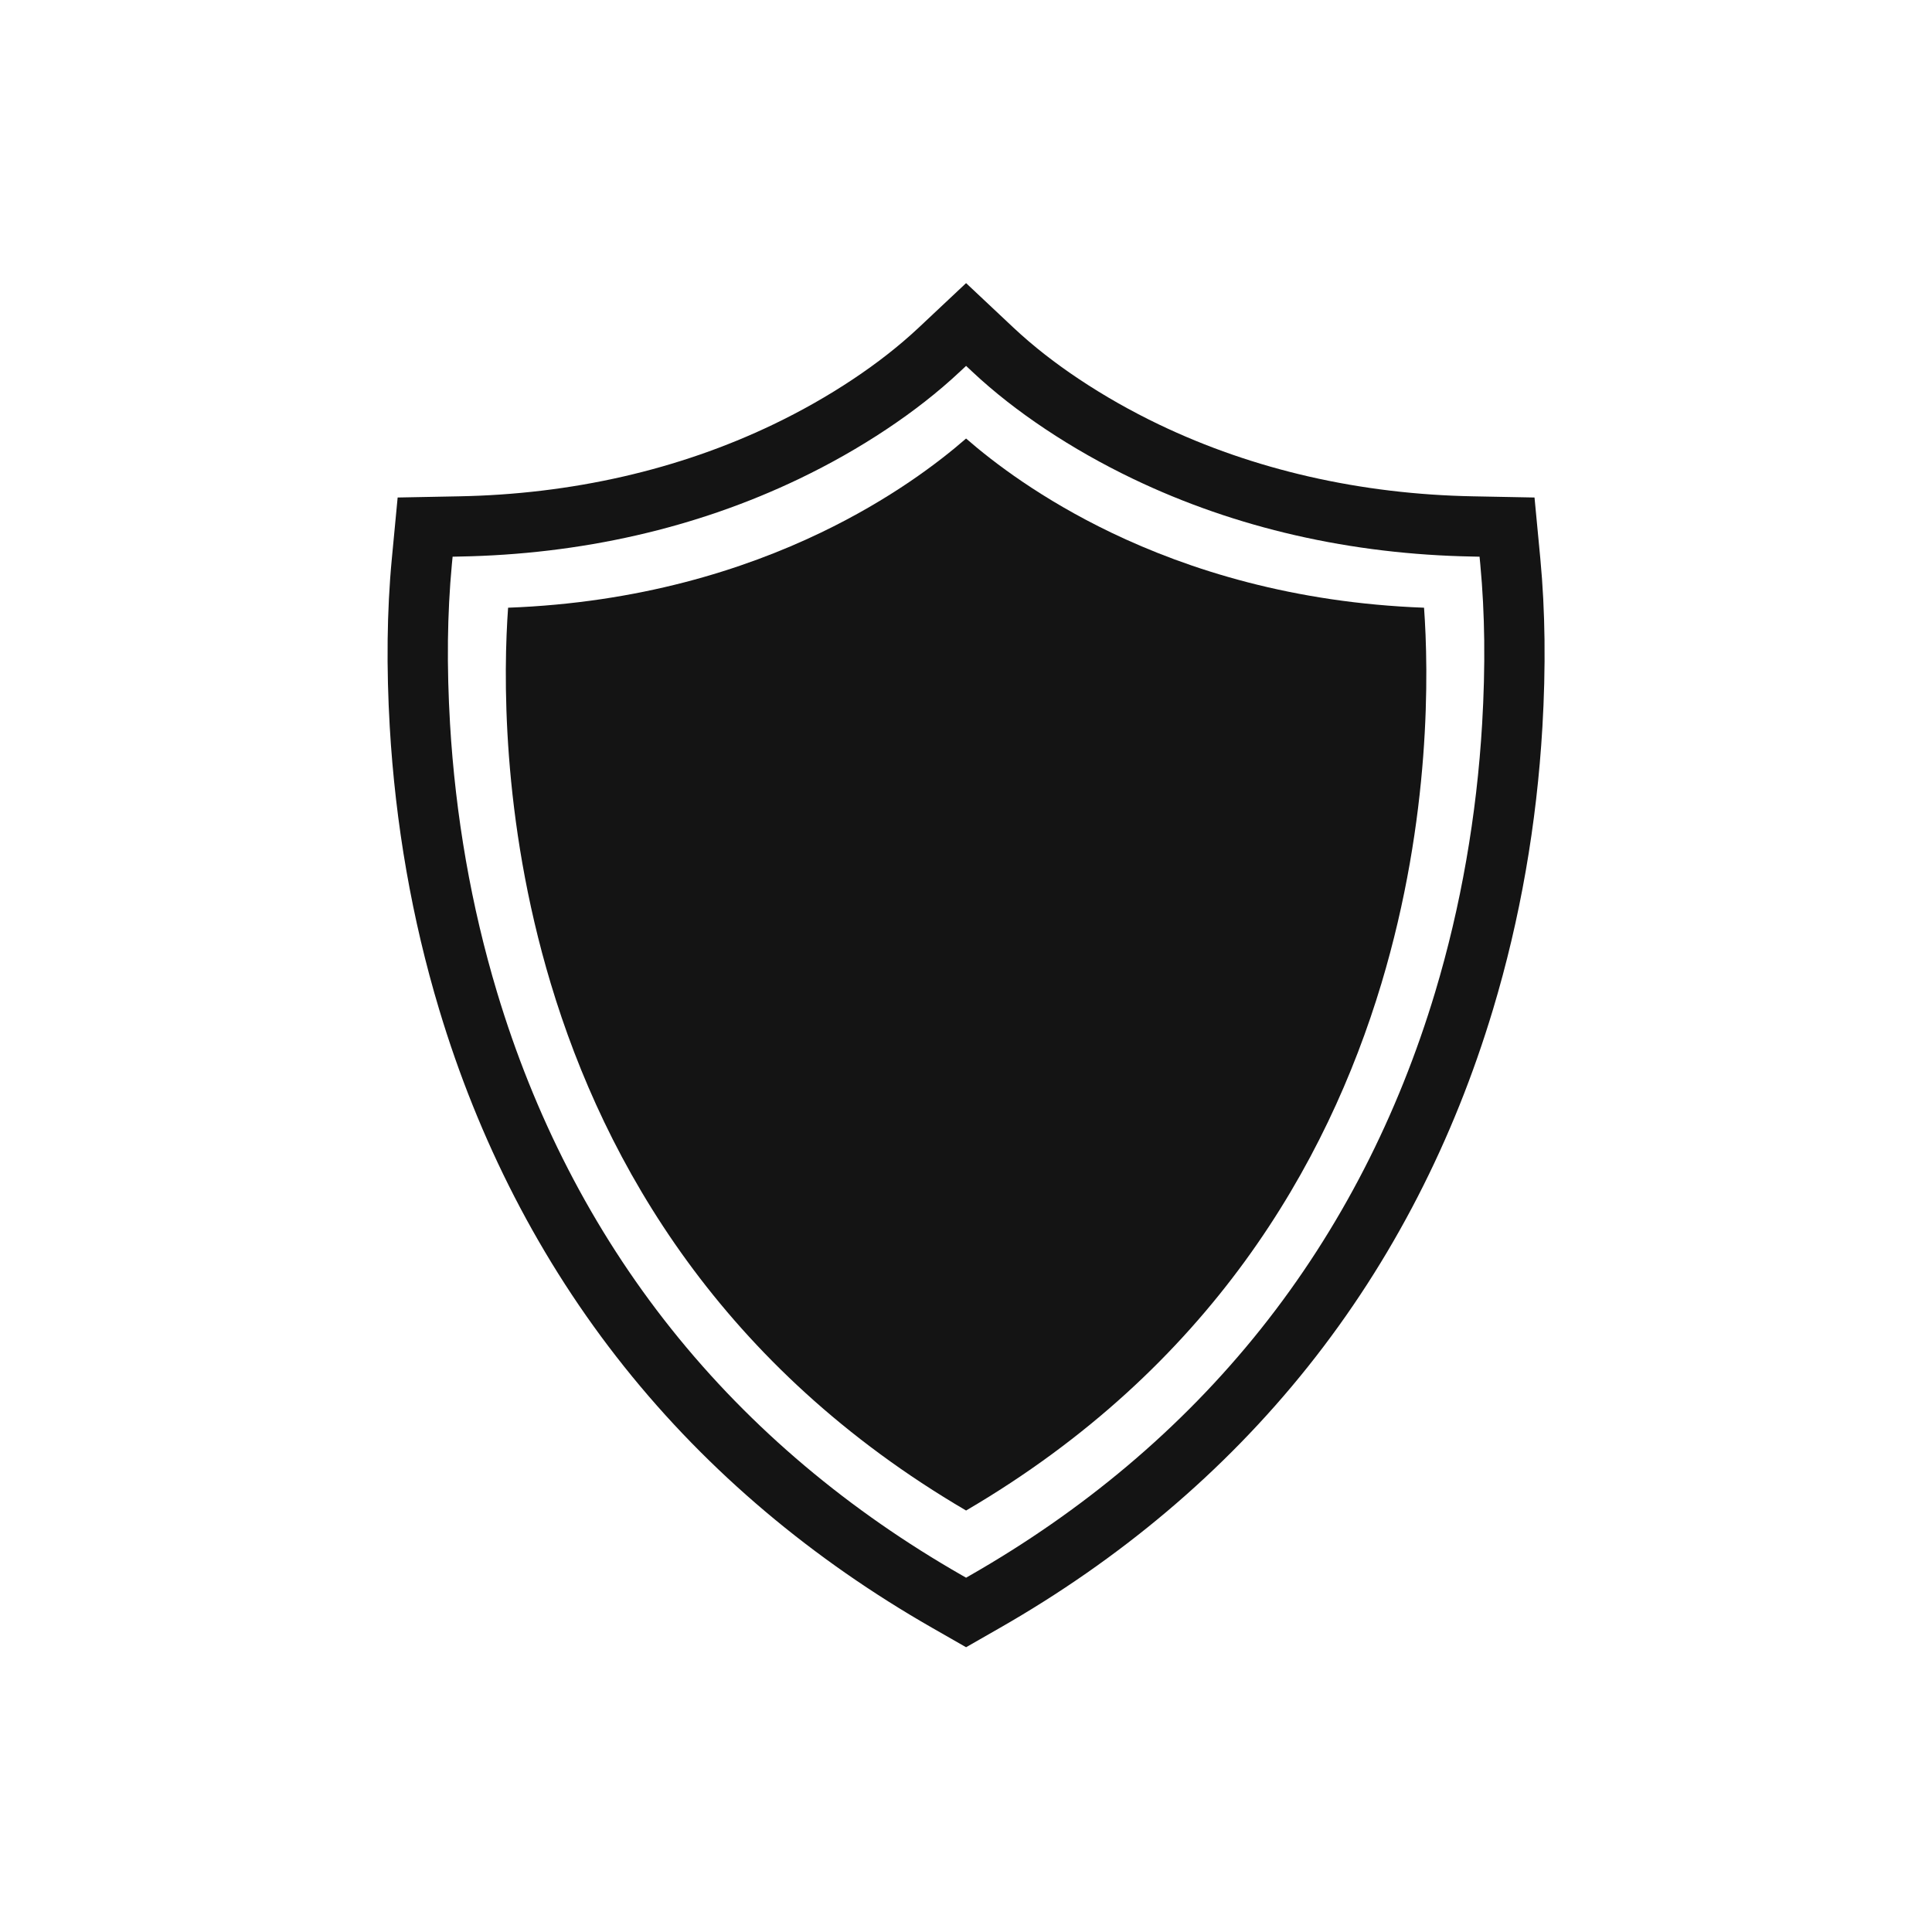
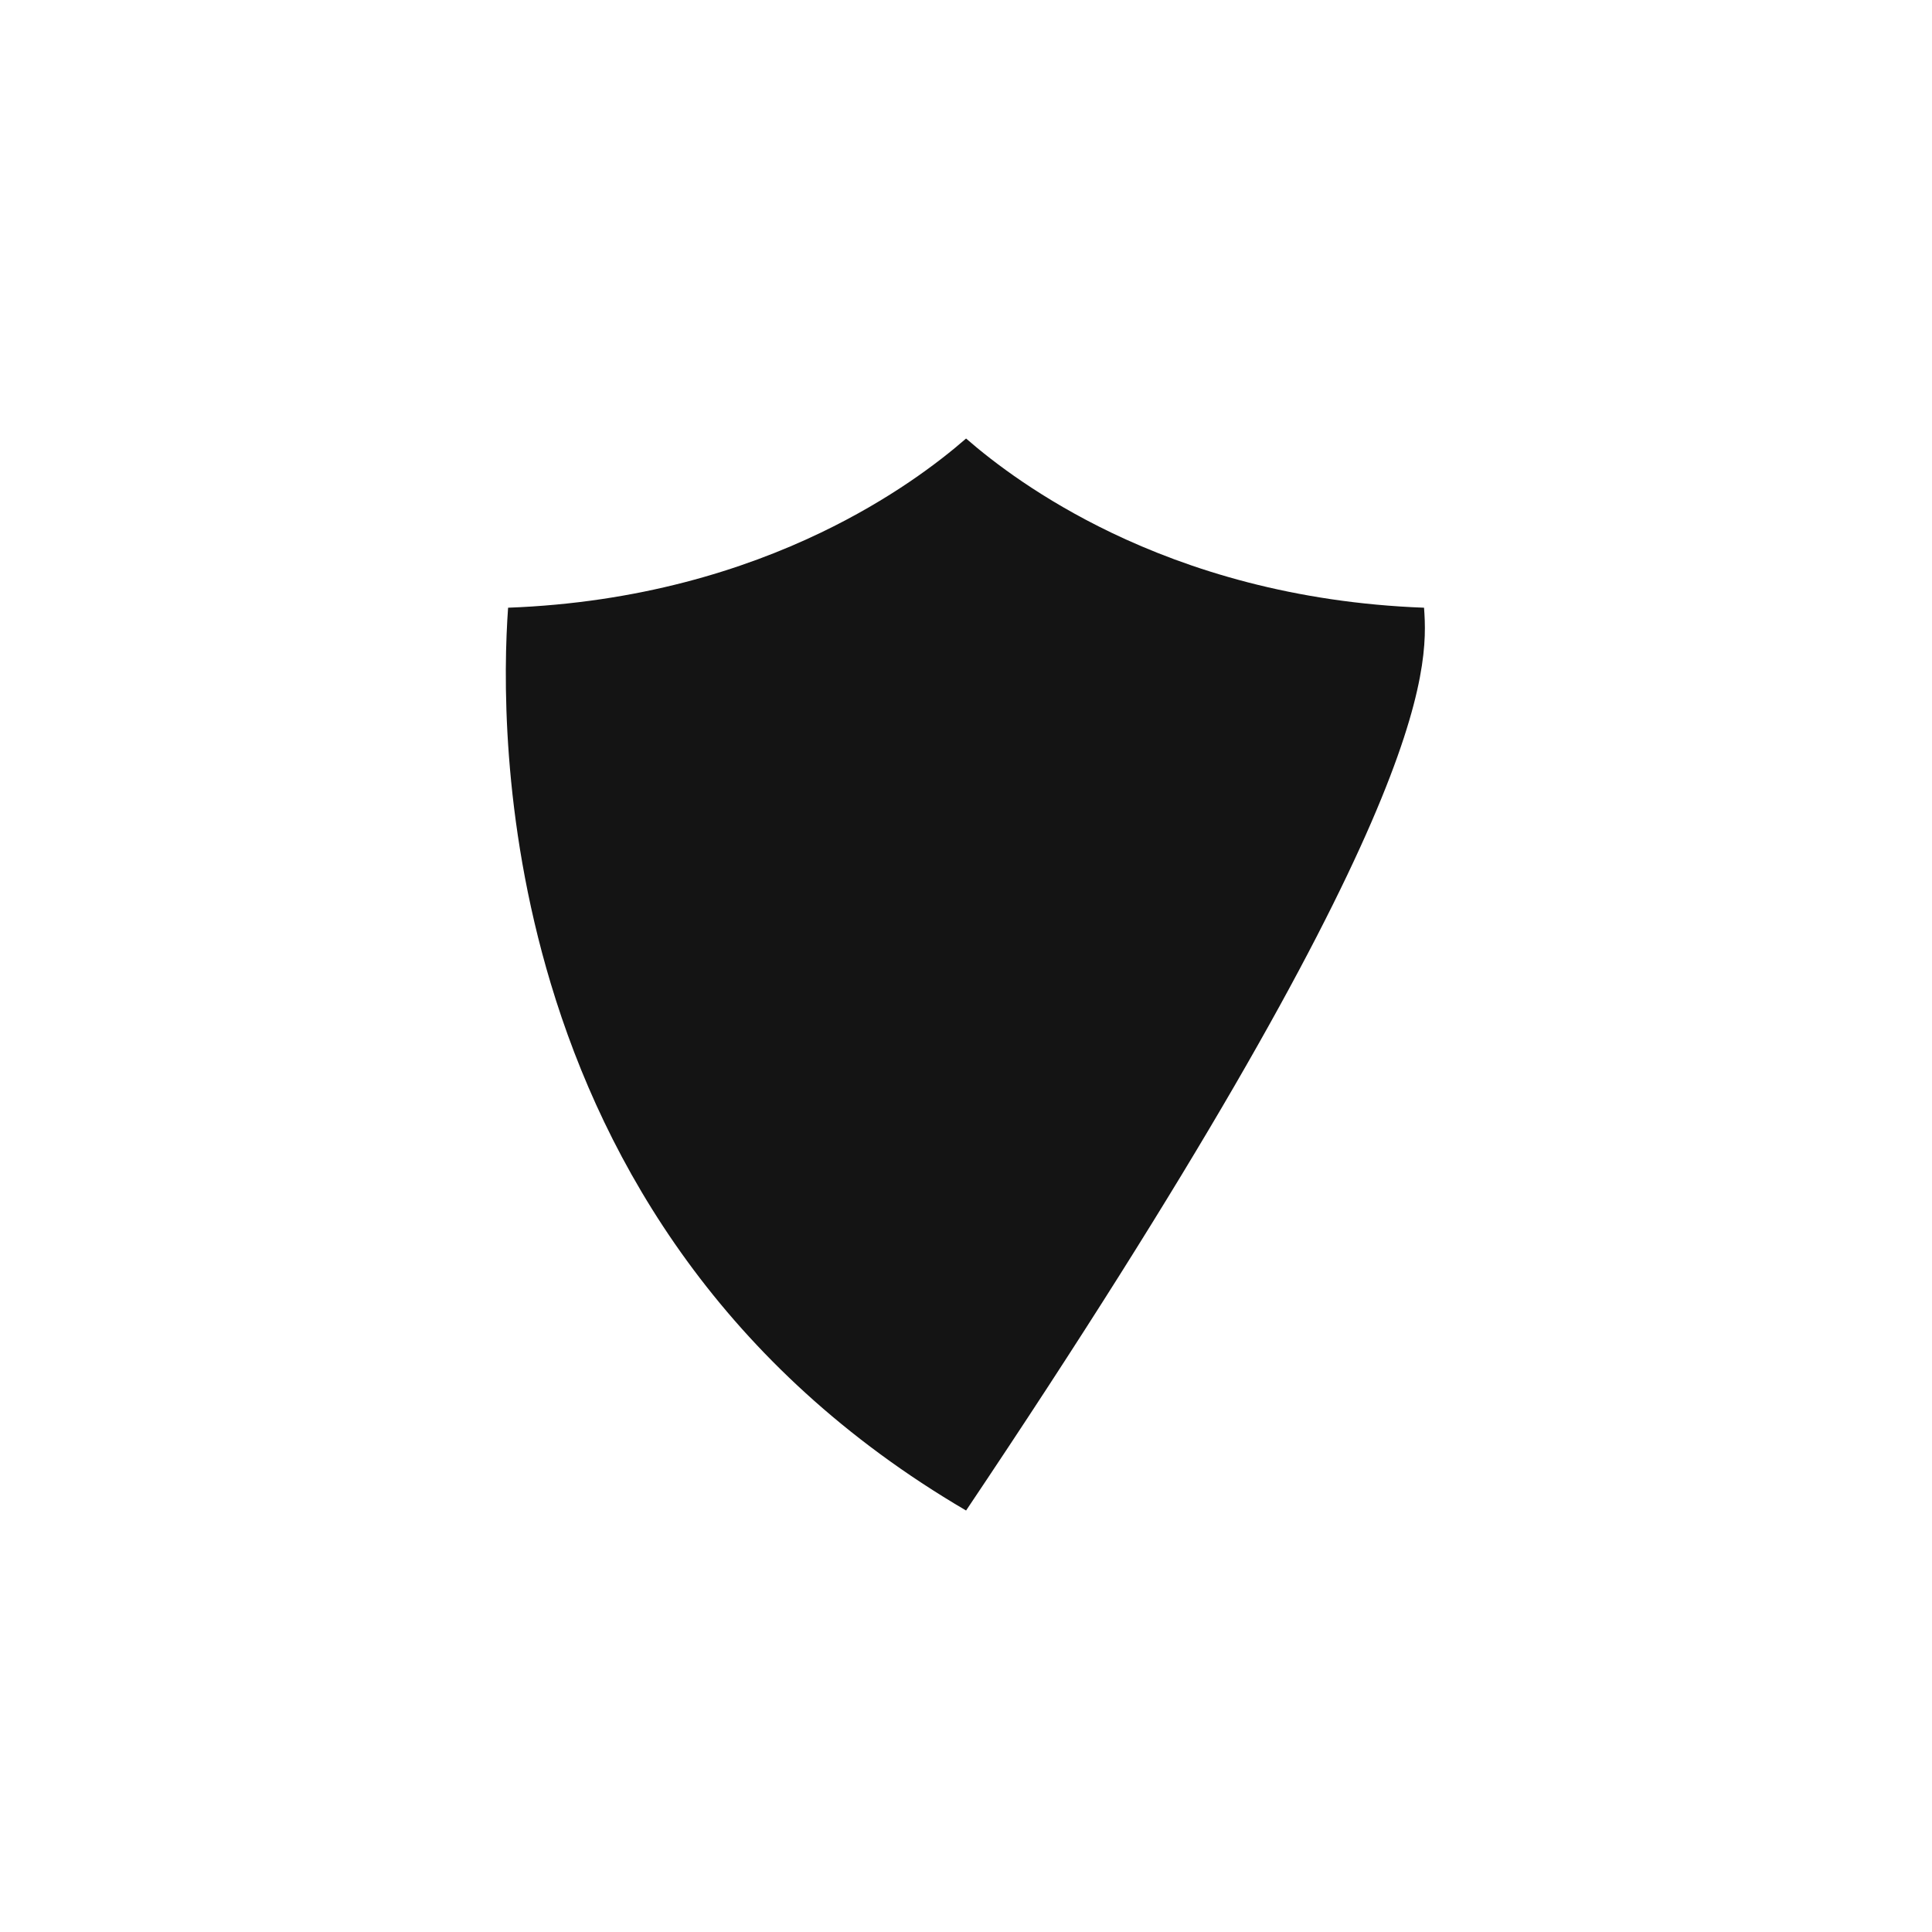
<svg xmlns="http://www.w3.org/2000/svg" width="375" height="375" viewBox="0 0 375 375" fill="none">
-   <path fill-rule="evenodd" clip-rule="evenodd" d="M85.246 195.953C82.59 187.125 80.477 178.133 78.887 169.055C77.269 159.812 76.199 150.477 75.652 141.113C75.324 135.465 75.176 129.801 75.242 124.148C75.308 118.891 75.558 113.629 76.058 108.395L77.183 96.566L89.105 96.336C99.836 96.137 110.547 94.887 121.008 92.488C131.047 90.188 140.82 86.836 150.109 82.379C155.469 79.805 160.687 76.859 165.633 73.559C170.121 70.566 174.437 67.242 178.371 63.547L187.516 54.953L196.66 63.547C200.594 67.242 204.906 70.566 209.398 73.559C214.344 76.859 219.562 79.805 224.922 82.379C234.211 86.836 243.984 90.188 254.019 92.488C264.484 94.887 275.195 96.137 285.926 96.336L297.848 96.566L298.973 108.395C299.469 113.629 299.723 118.891 299.789 124.148C299.855 129.801 299.711 135.465 299.379 141.113C298.832 150.477 297.762 159.812 296.144 169.055C294.555 178.133 292.441 187.125 289.785 195.953C282.199 221.18 270.336 244.621 253.887 265.246C237.391 285.938 217.098 302.793 194.148 315.93L187.516 319.727L180.879 315.93C157.933 302.793 137.637 285.938 121.141 265.246C104.695 244.621 92.832 221.18 85.246 195.953ZM187.516 306.23L188.324 305.766C209.98 293.375 229.152 277.488 244.719 257.961C260.23 238.504 271.398 216.391 278.555 192.602C281.074 184.215 283.082 175.668 284.59 167.039C286.129 158.246 287.16 149.367 287.684 140.453C288 135.074 288.148 129.68 288.086 124.289C288.023 119.352 287.785 114.41 287.32 109.496L287.18 108.055L285.726 108.023C274.184 107.809 262.664 106.473 251.406 103.891C240.523 101.398 229.934 97.75 219.867 92.918C214.008 90.102 208.297 86.883 202.887 83.273C197.863 79.926 193.031 76.203 188.633 72.066L187.516 71.019L186.398 72.066C181.996 76.203 177.168 79.926 172.144 83.273C166.734 86.883 161.027 90.102 155.164 92.918C145.098 97.75 134.508 101.398 123.625 103.891C112.371 106.473 100.844 107.809 89.301 108.023L87.852 108.055L87.711 109.496C87.246 114.41 87.008 119.352 86.945 124.289C86.883 129.68 87.035 135.074 87.348 140.453C87.871 149.367 88.902 158.246 90.437 167.039C91.949 175.668 93.957 184.215 96.48 192.602C103.633 216.395 114.801 238.504 130.312 257.961C145.879 277.488 165.051 293.375 186.707 305.766L187.516 306.23Z" fill="#141414" />
-   <path fill-rule="evenodd" clip-rule="evenodd" d="M276.406 117.957C251.047 117.012 230.801 110.633 215.699 103.383C202.231 96.914 192.828 89.754 187.516 85.117C182.199 89.754 172.801 96.914 159.332 103.383C144.227 110.633 123.984 117.012 98.621 117.957C97.75 130.051 97.18 158.578 106.918 190.953C117.445 225.949 140.066 265.395 187.516 293.191C234.965 265.398 257.586 225.949 268.113 190.953C277.848 158.578 277.281 130.051 276.406 117.957Z" fill="#141414" />
+   <path fill-rule="evenodd" clip-rule="evenodd" d="M276.406 117.957C251.047 117.012 230.801 110.633 215.699 103.383C202.231 96.914 192.828 89.754 187.516 85.117C182.199 89.754 172.801 96.914 159.332 103.383C144.227 110.633 123.984 117.012 98.621 117.957C97.75 130.051 97.18 158.578 106.918 190.953C117.445 225.949 140.066 265.395 187.516 293.191C277.848 158.578 277.281 130.051 276.406 117.957Z" fill="#141414" />
</svg>